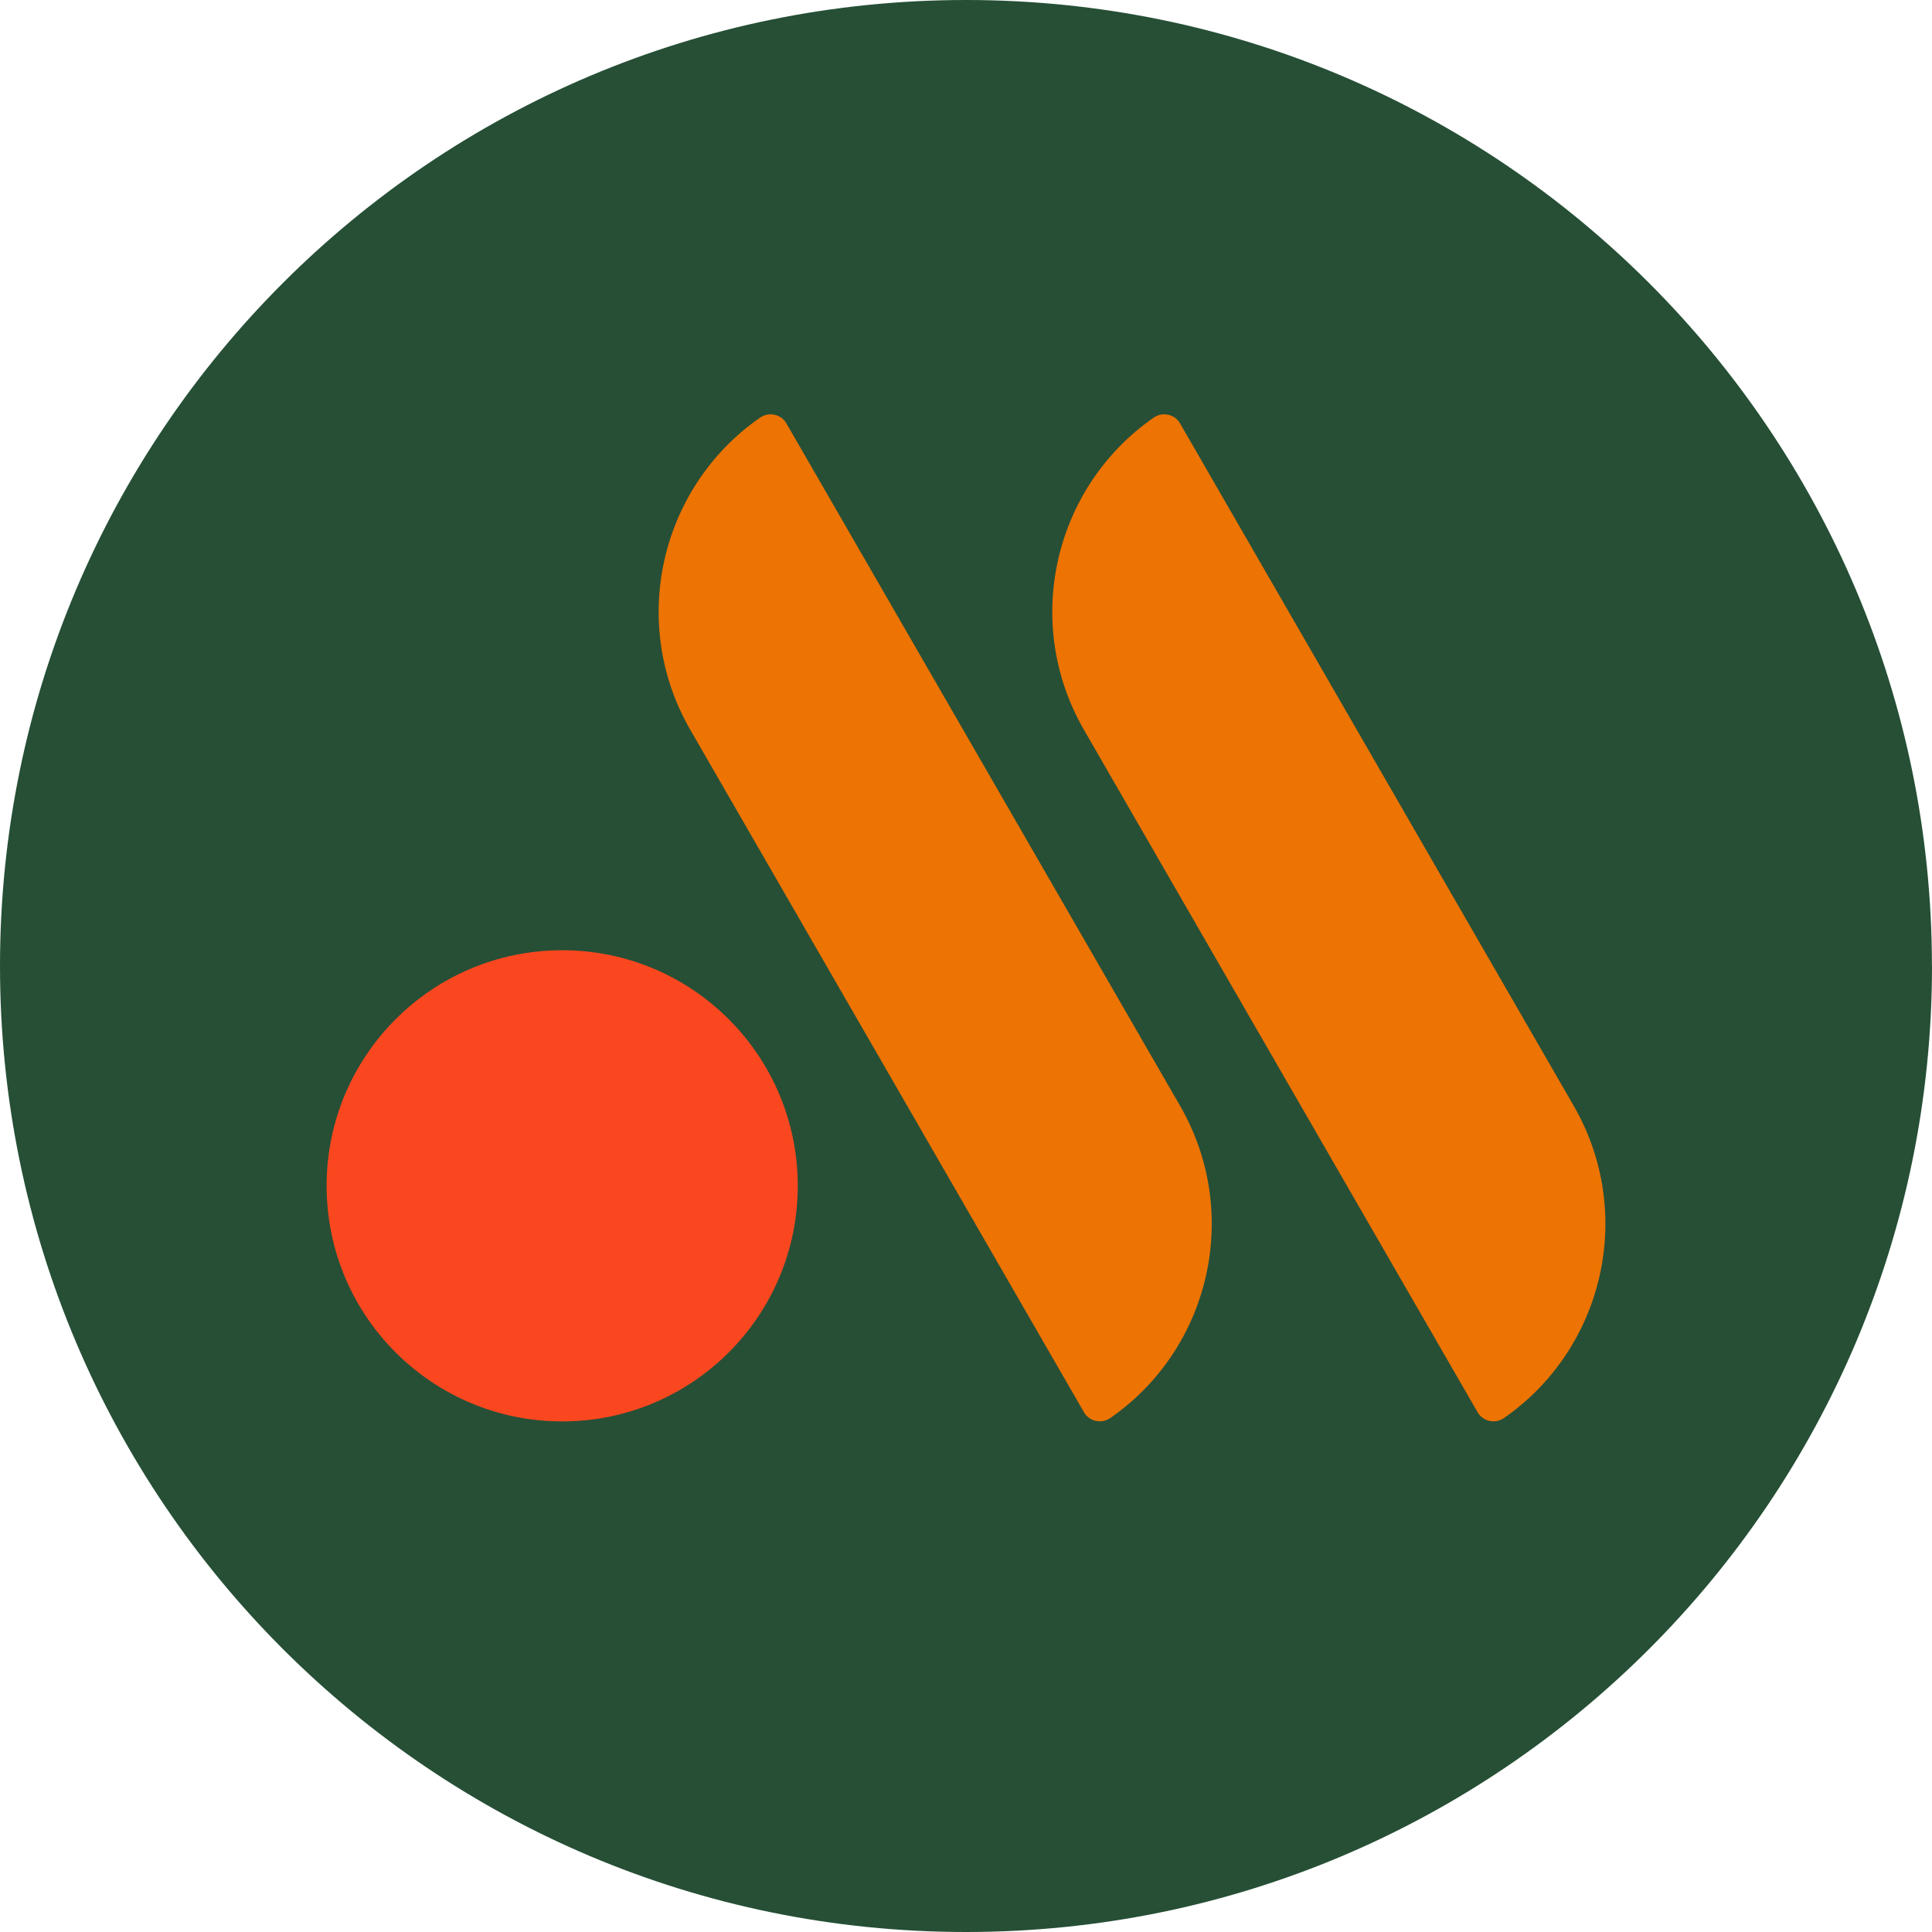
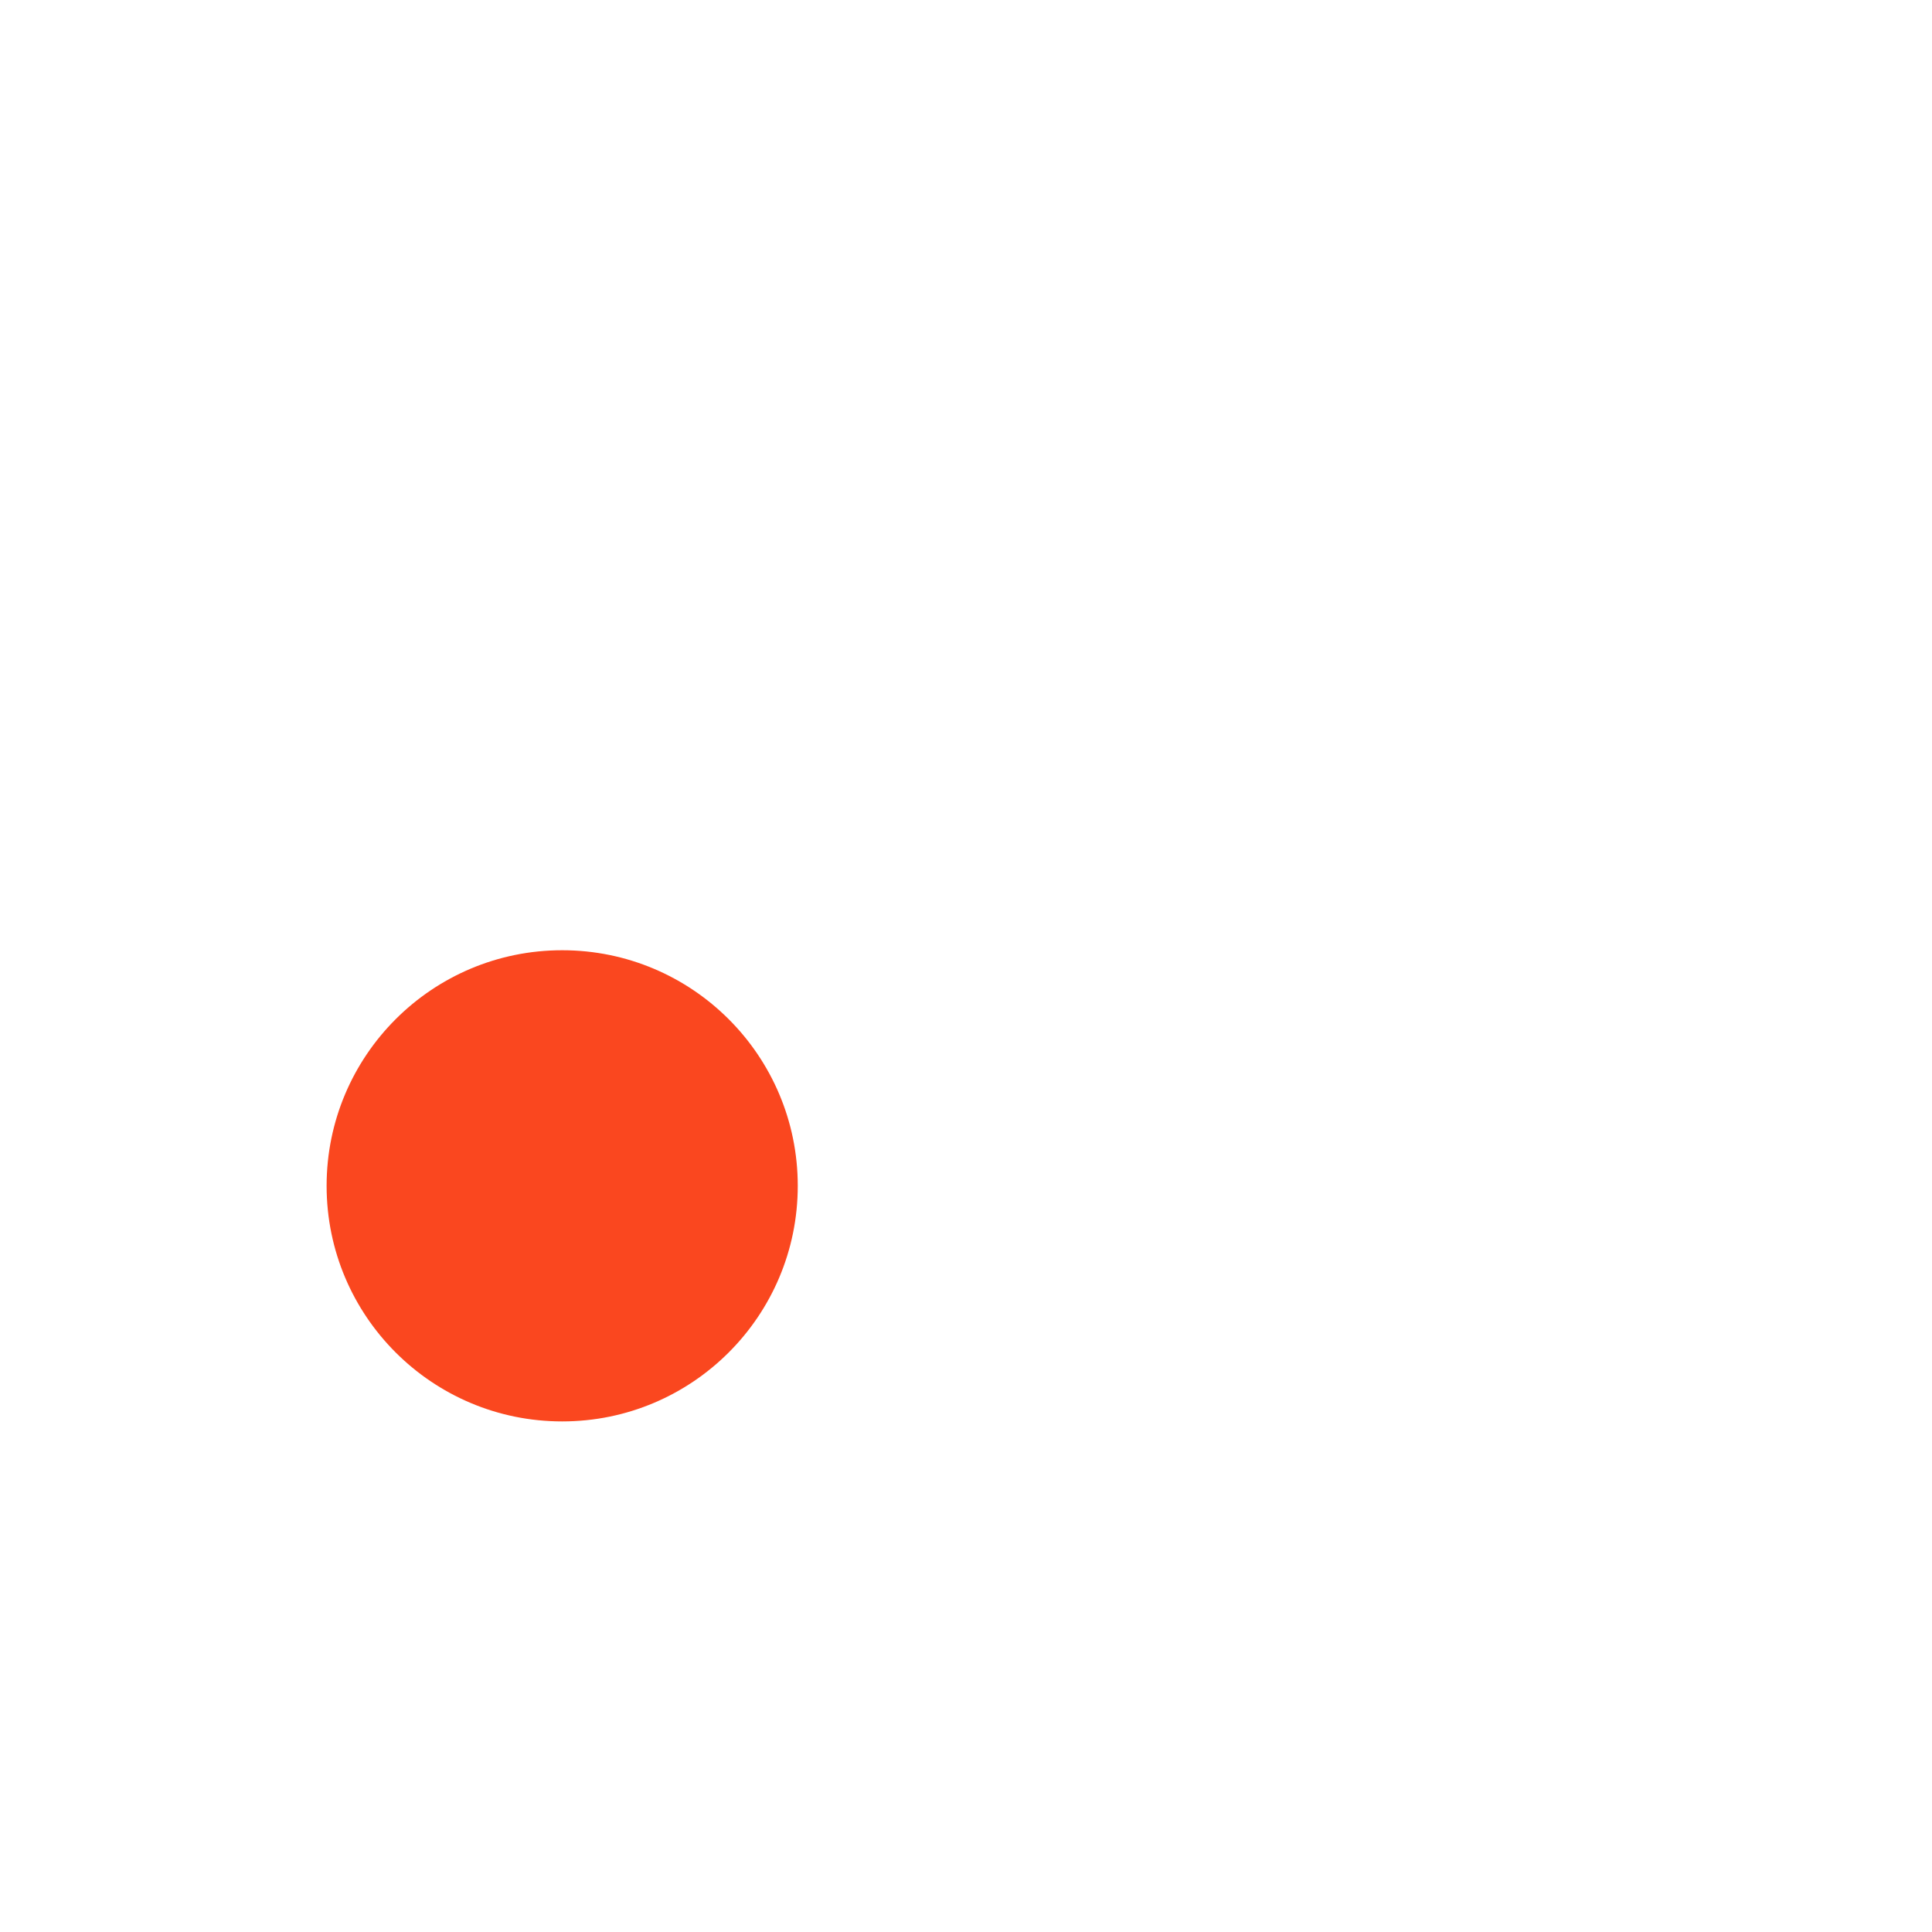
<svg xmlns="http://www.w3.org/2000/svg" width="76" height="76" viewBox="0 0 76 76" fill="none">
-   <path d="M75.997 38C75.997 17.013 58.984 0 38 0C17.016 0 0 17.013 0 38C0 58.987 17.013 76 38 76C58.987 76 76 58.987 76 38" fill="#264F36" />
-   <path d="M45.383 16.428C41.453 19.16 40.205 24.495 42.642 28.714L58.126 55.556C58.336 55.921 58.816 56.02 59.162 55.782C63.095 53.053 64.341 47.715 61.904 43.496L46.419 16.654C46.209 16.288 45.73 16.19 45.383 16.428Z" fill="#ED7303" />
-   <path d="M29.899 16.428C25.969 19.16 24.72 24.495 27.157 28.714L42.642 55.556C42.851 55.921 43.331 56.02 43.677 55.782C47.611 53.053 48.856 47.715 46.419 43.496L30.934 16.654C30.725 16.288 30.245 16.19 29.899 16.428Z" fill="#ED7303" />
  <path d="M22.115 37.38C16.997 37.38 12.848 41.53 12.848 46.648C12.848 51.766 16.997 55.915 22.115 55.915C27.233 55.915 31.382 51.766 31.382 46.648C31.382 41.53 27.233 37.38 22.115 37.38Z" fill="#FA471F" />
</svg>